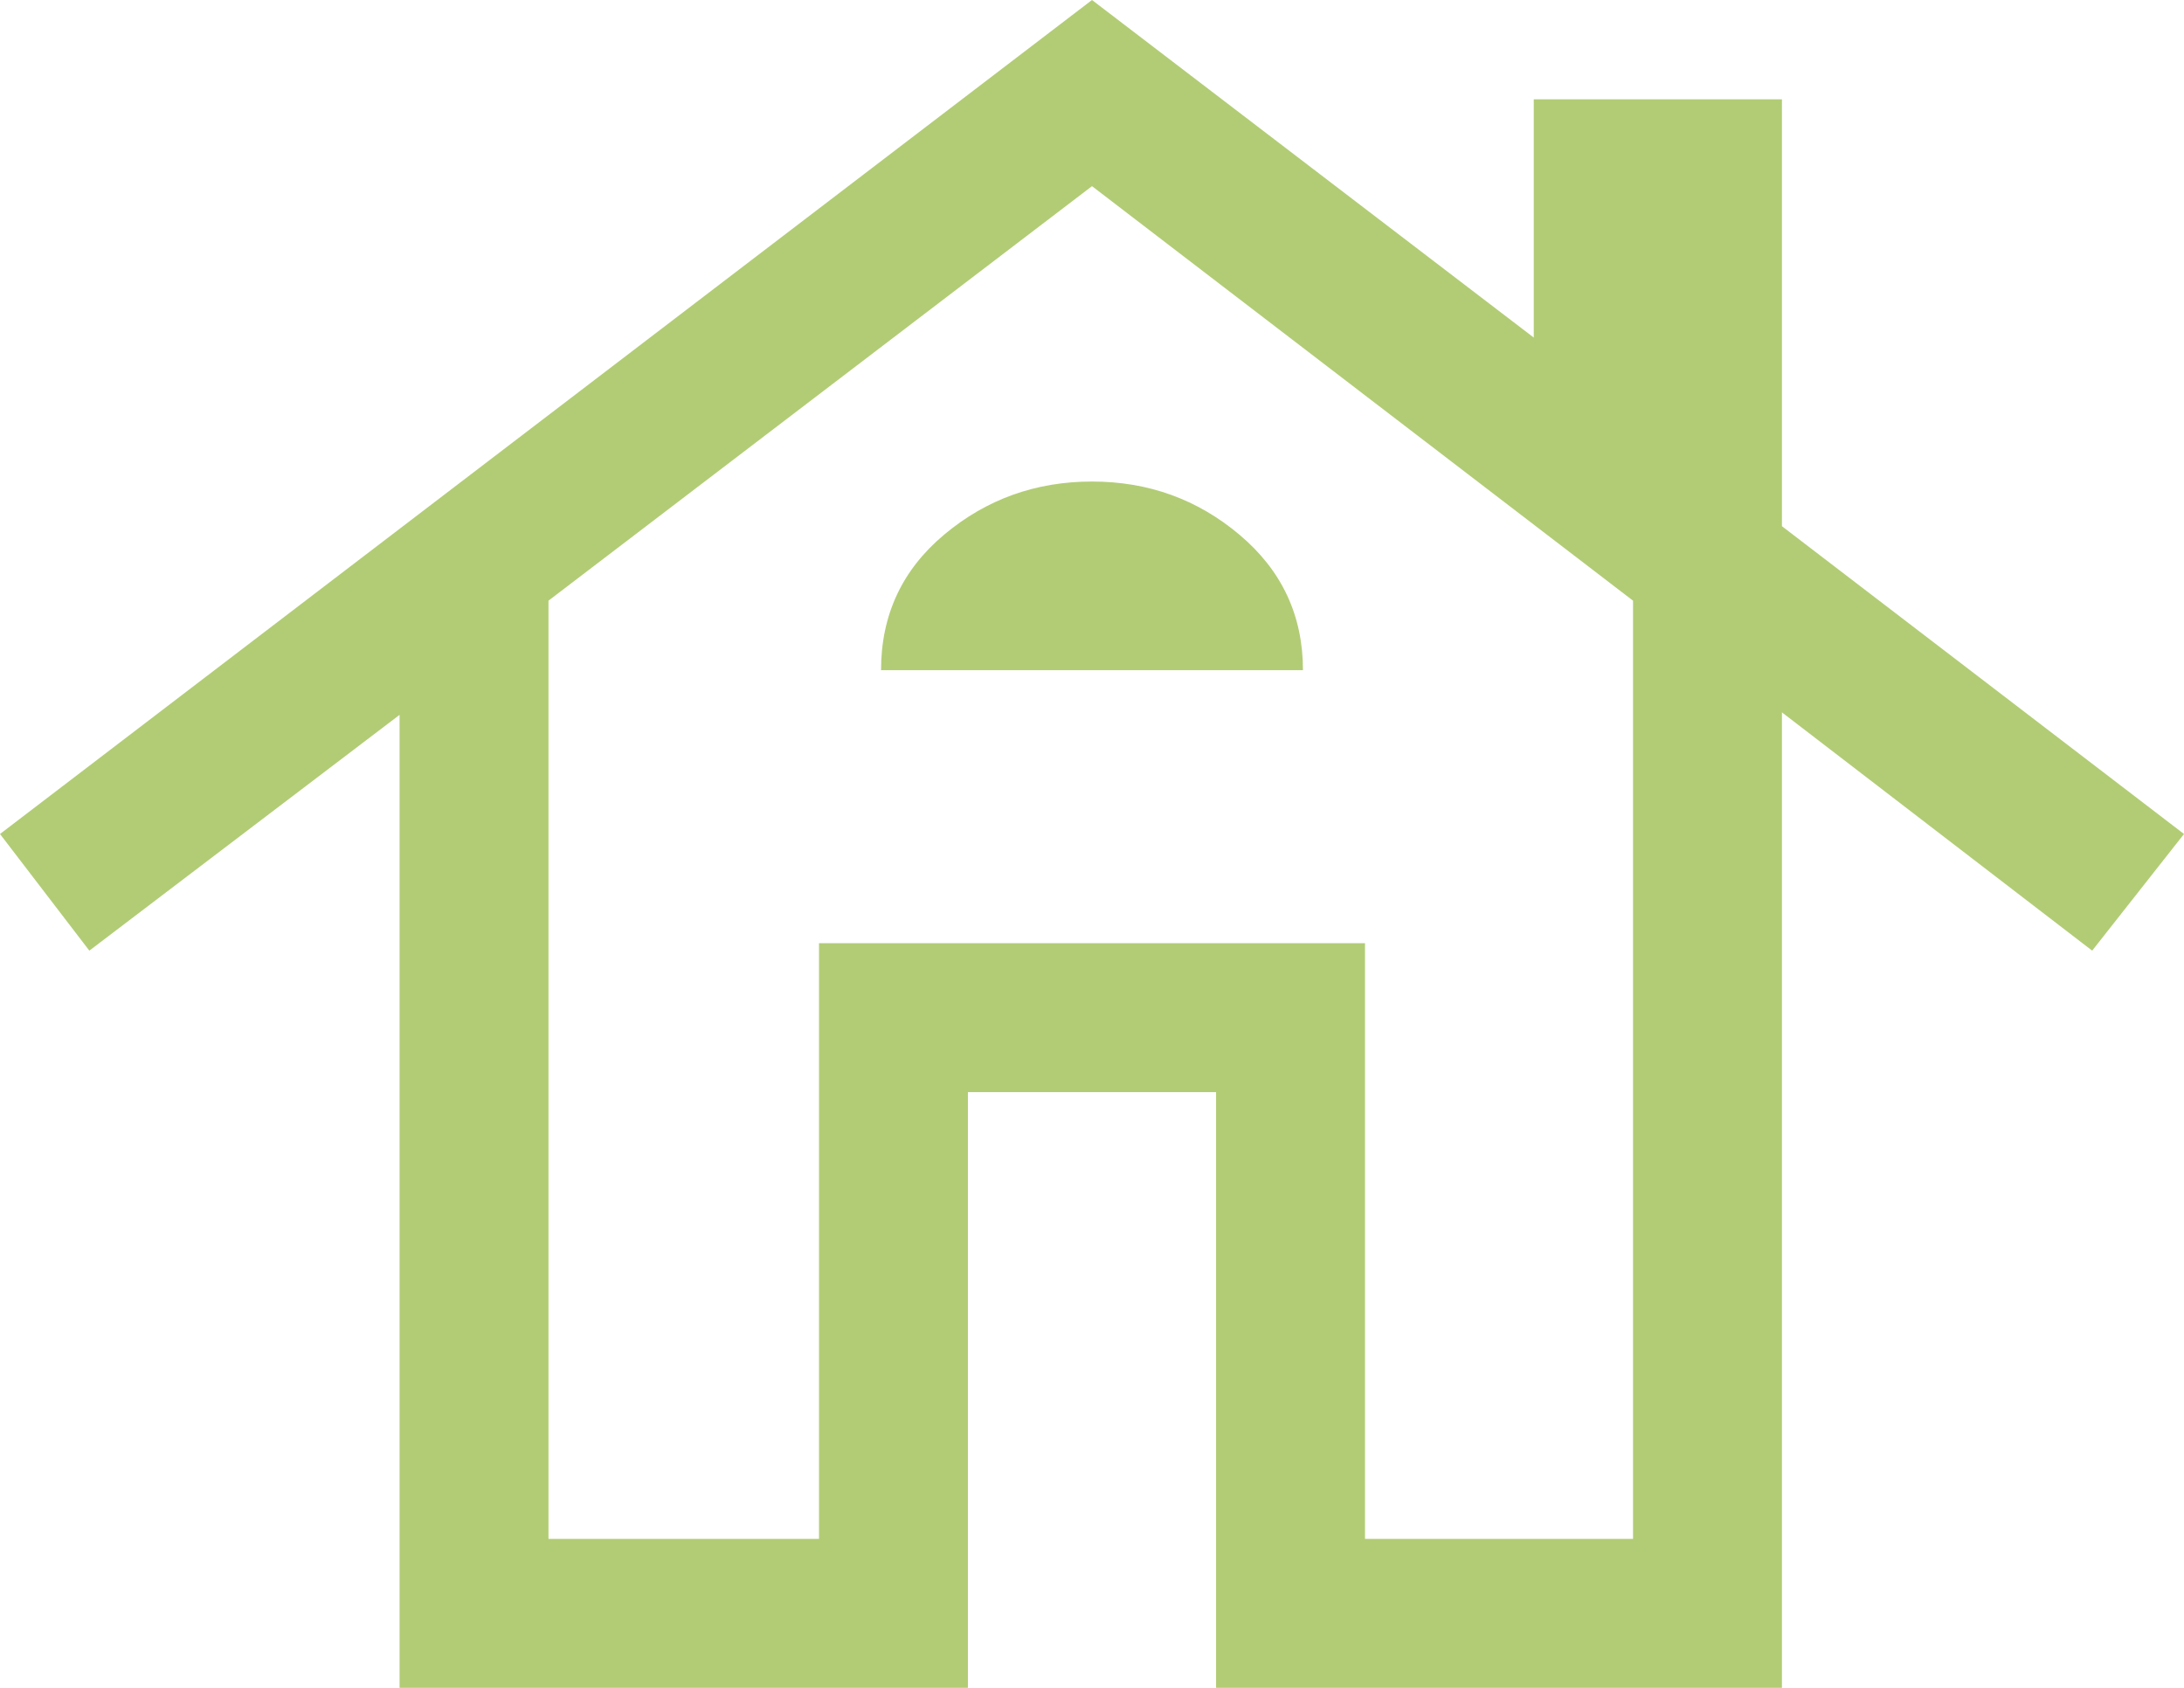
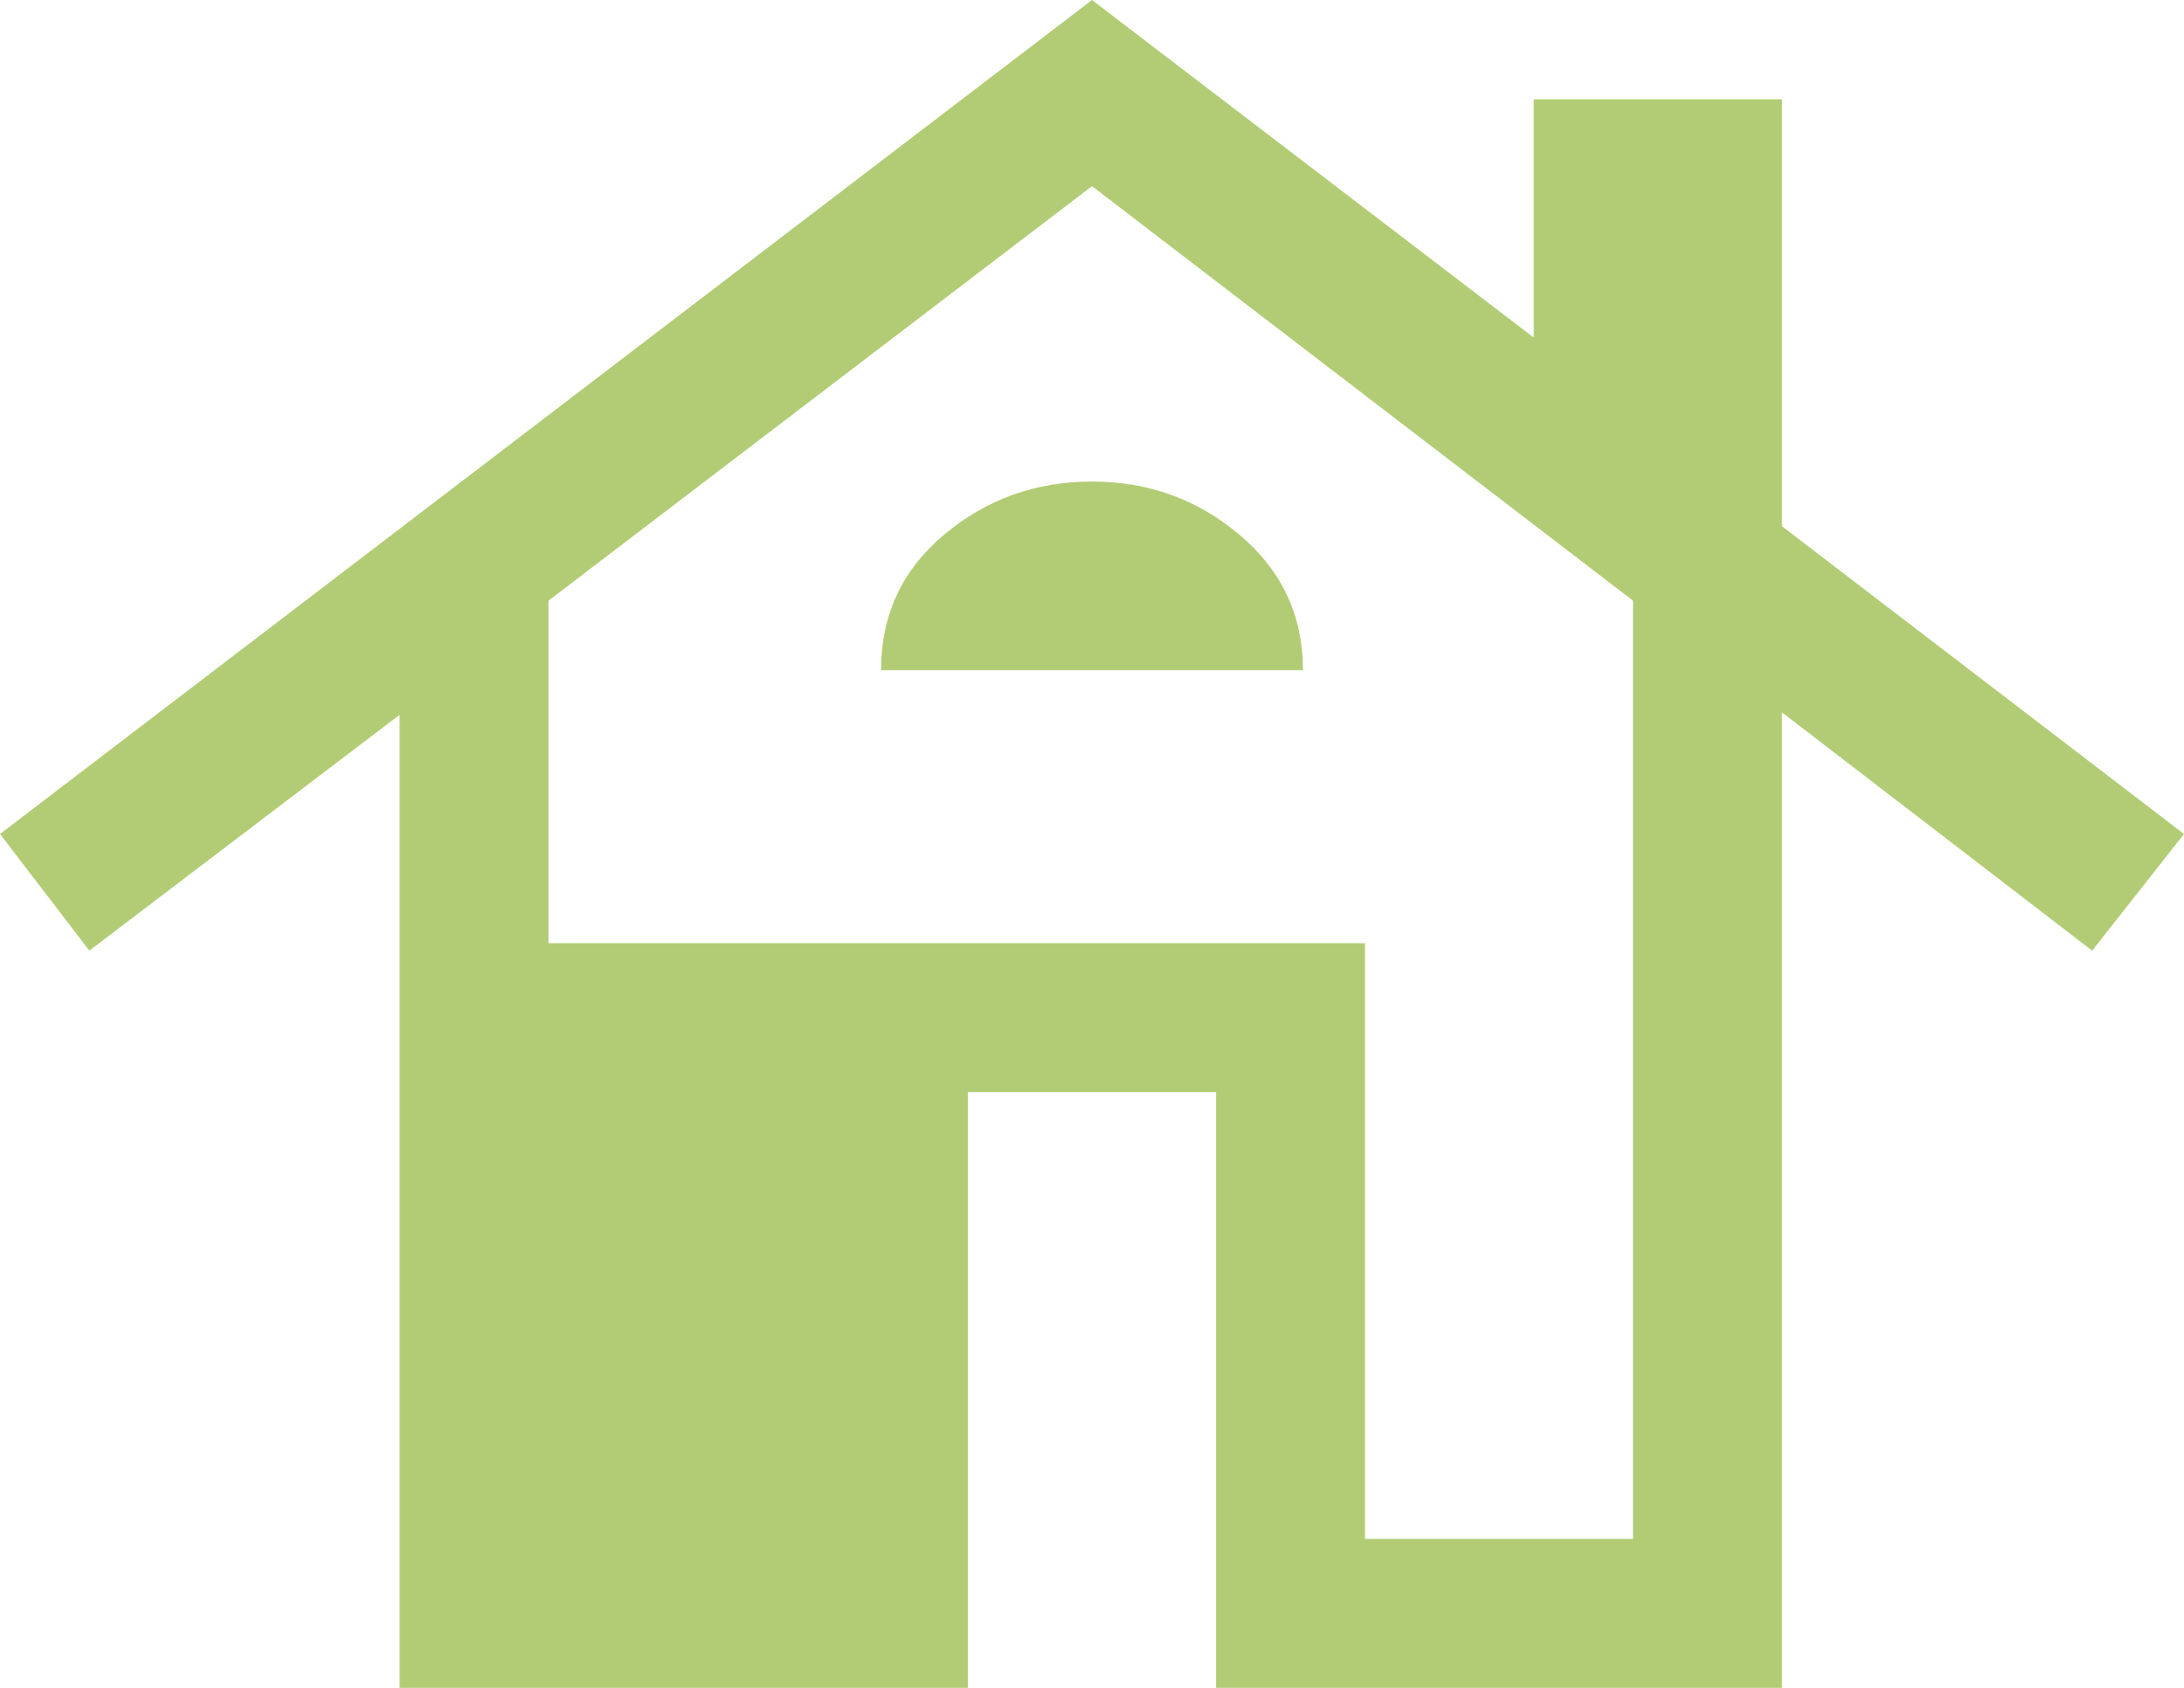
<svg xmlns="http://www.w3.org/2000/svg" width="44" height="34" viewBox="0 0 44 34" fill="none">
-   <path d="M8.05 34V14.4L1.8 19.15L0 16.8L22 0L30.9 6.8V2H35.9V10.6L44 16.8L42.15 19.15L35.9 14.35V34H24.5V22H19.5V34H8.05ZM11.05 31H16.5V19H27.5V31H32.9V12.1L22 3.75L11.05 12.1V31ZM17.75 13.5H26.25C26.25 12.4 25.825 11.492 24.975 10.775C24.125 10.058 23.133 9.7 22 9.7C20.867 9.7 19.875 10.056 19.025 10.767C18.175 11.478 17.75 12.389 17.75 13.5Z" fill="#B2CC75" />
+   <path d="M8.05 34V14.4L1.8 19.15L0 16.8L22 0L30.9 6.8V2H35.9V10.6L44 16.8L42.15 19.15L35.9 14.35V34H24.5V22H19.5V34H8.05ZM11.05 31V19H27.5V31H32.9V12.1L22 3.75L11.05 12.1V31ZM17.75 13.5H26.25C26.25 12.4 25.825 11.492 24.975 10.775C24.125 10.058 23.133 9.7 22 9.7C20.867 9.7 19.875 10.056 19.025 10.767C18.175 11.478 17.75 12.389 17.75 13.5Z" fill="#B2CC75" />
</svg>